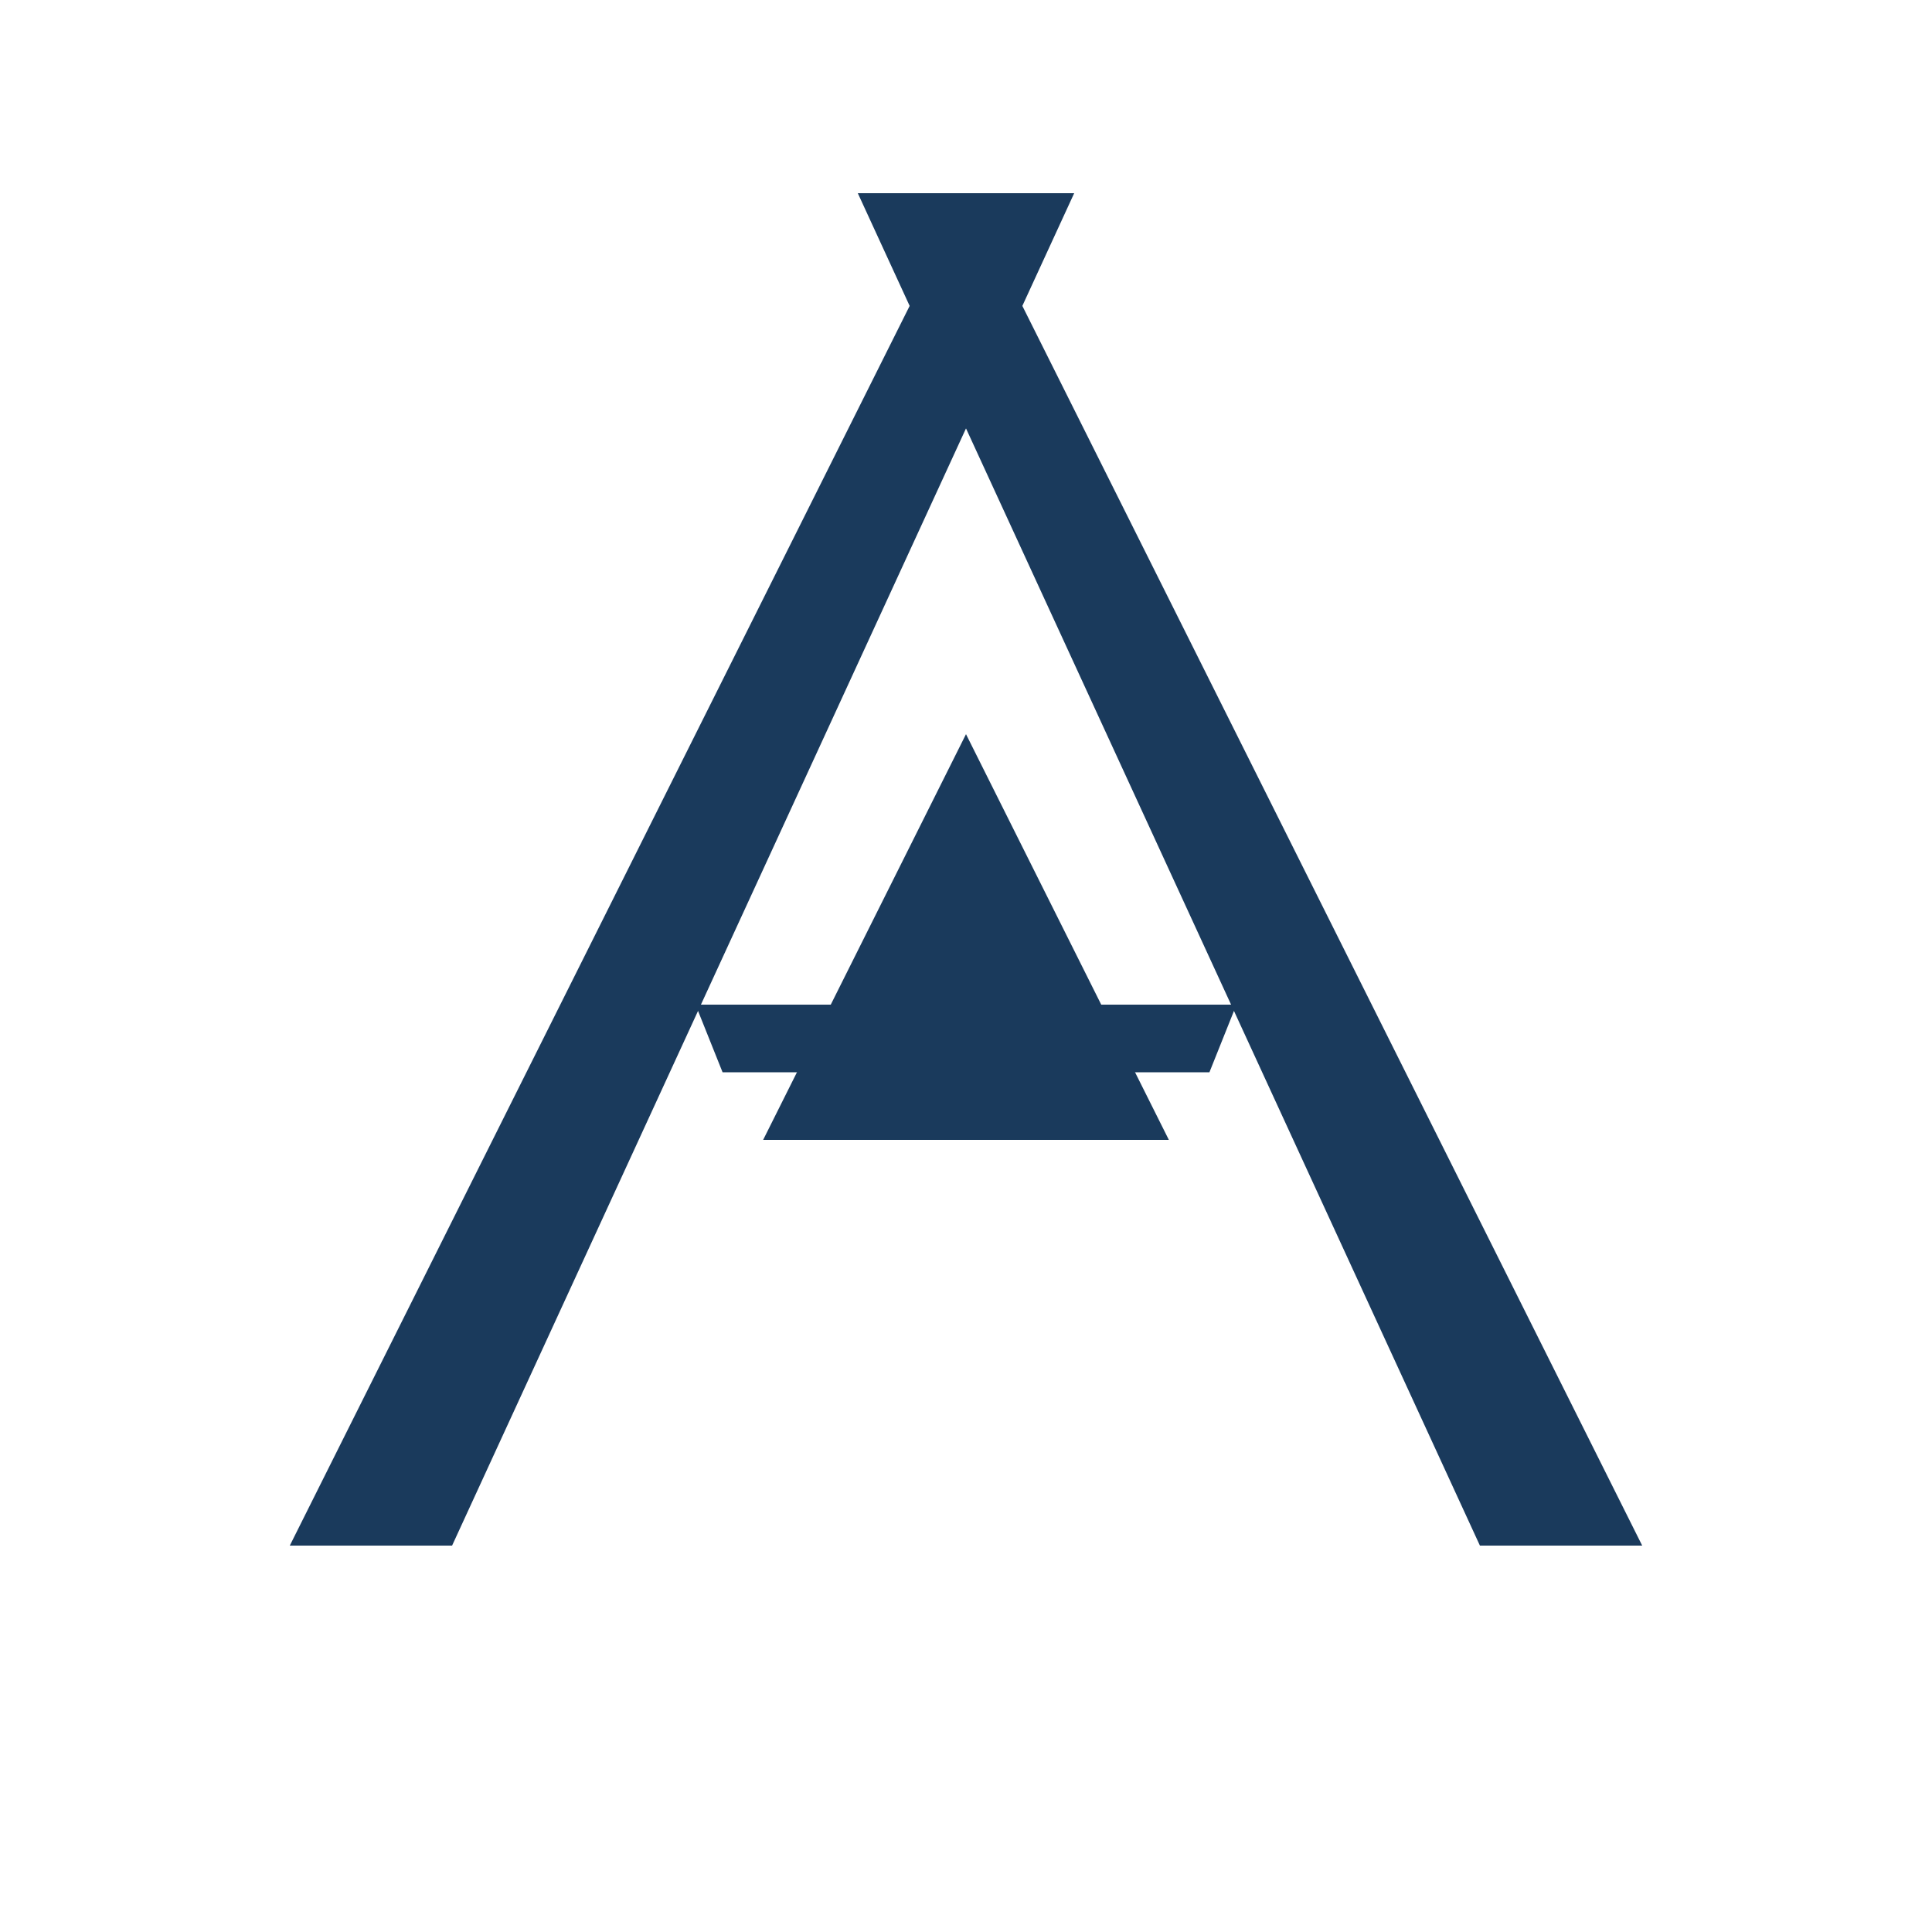
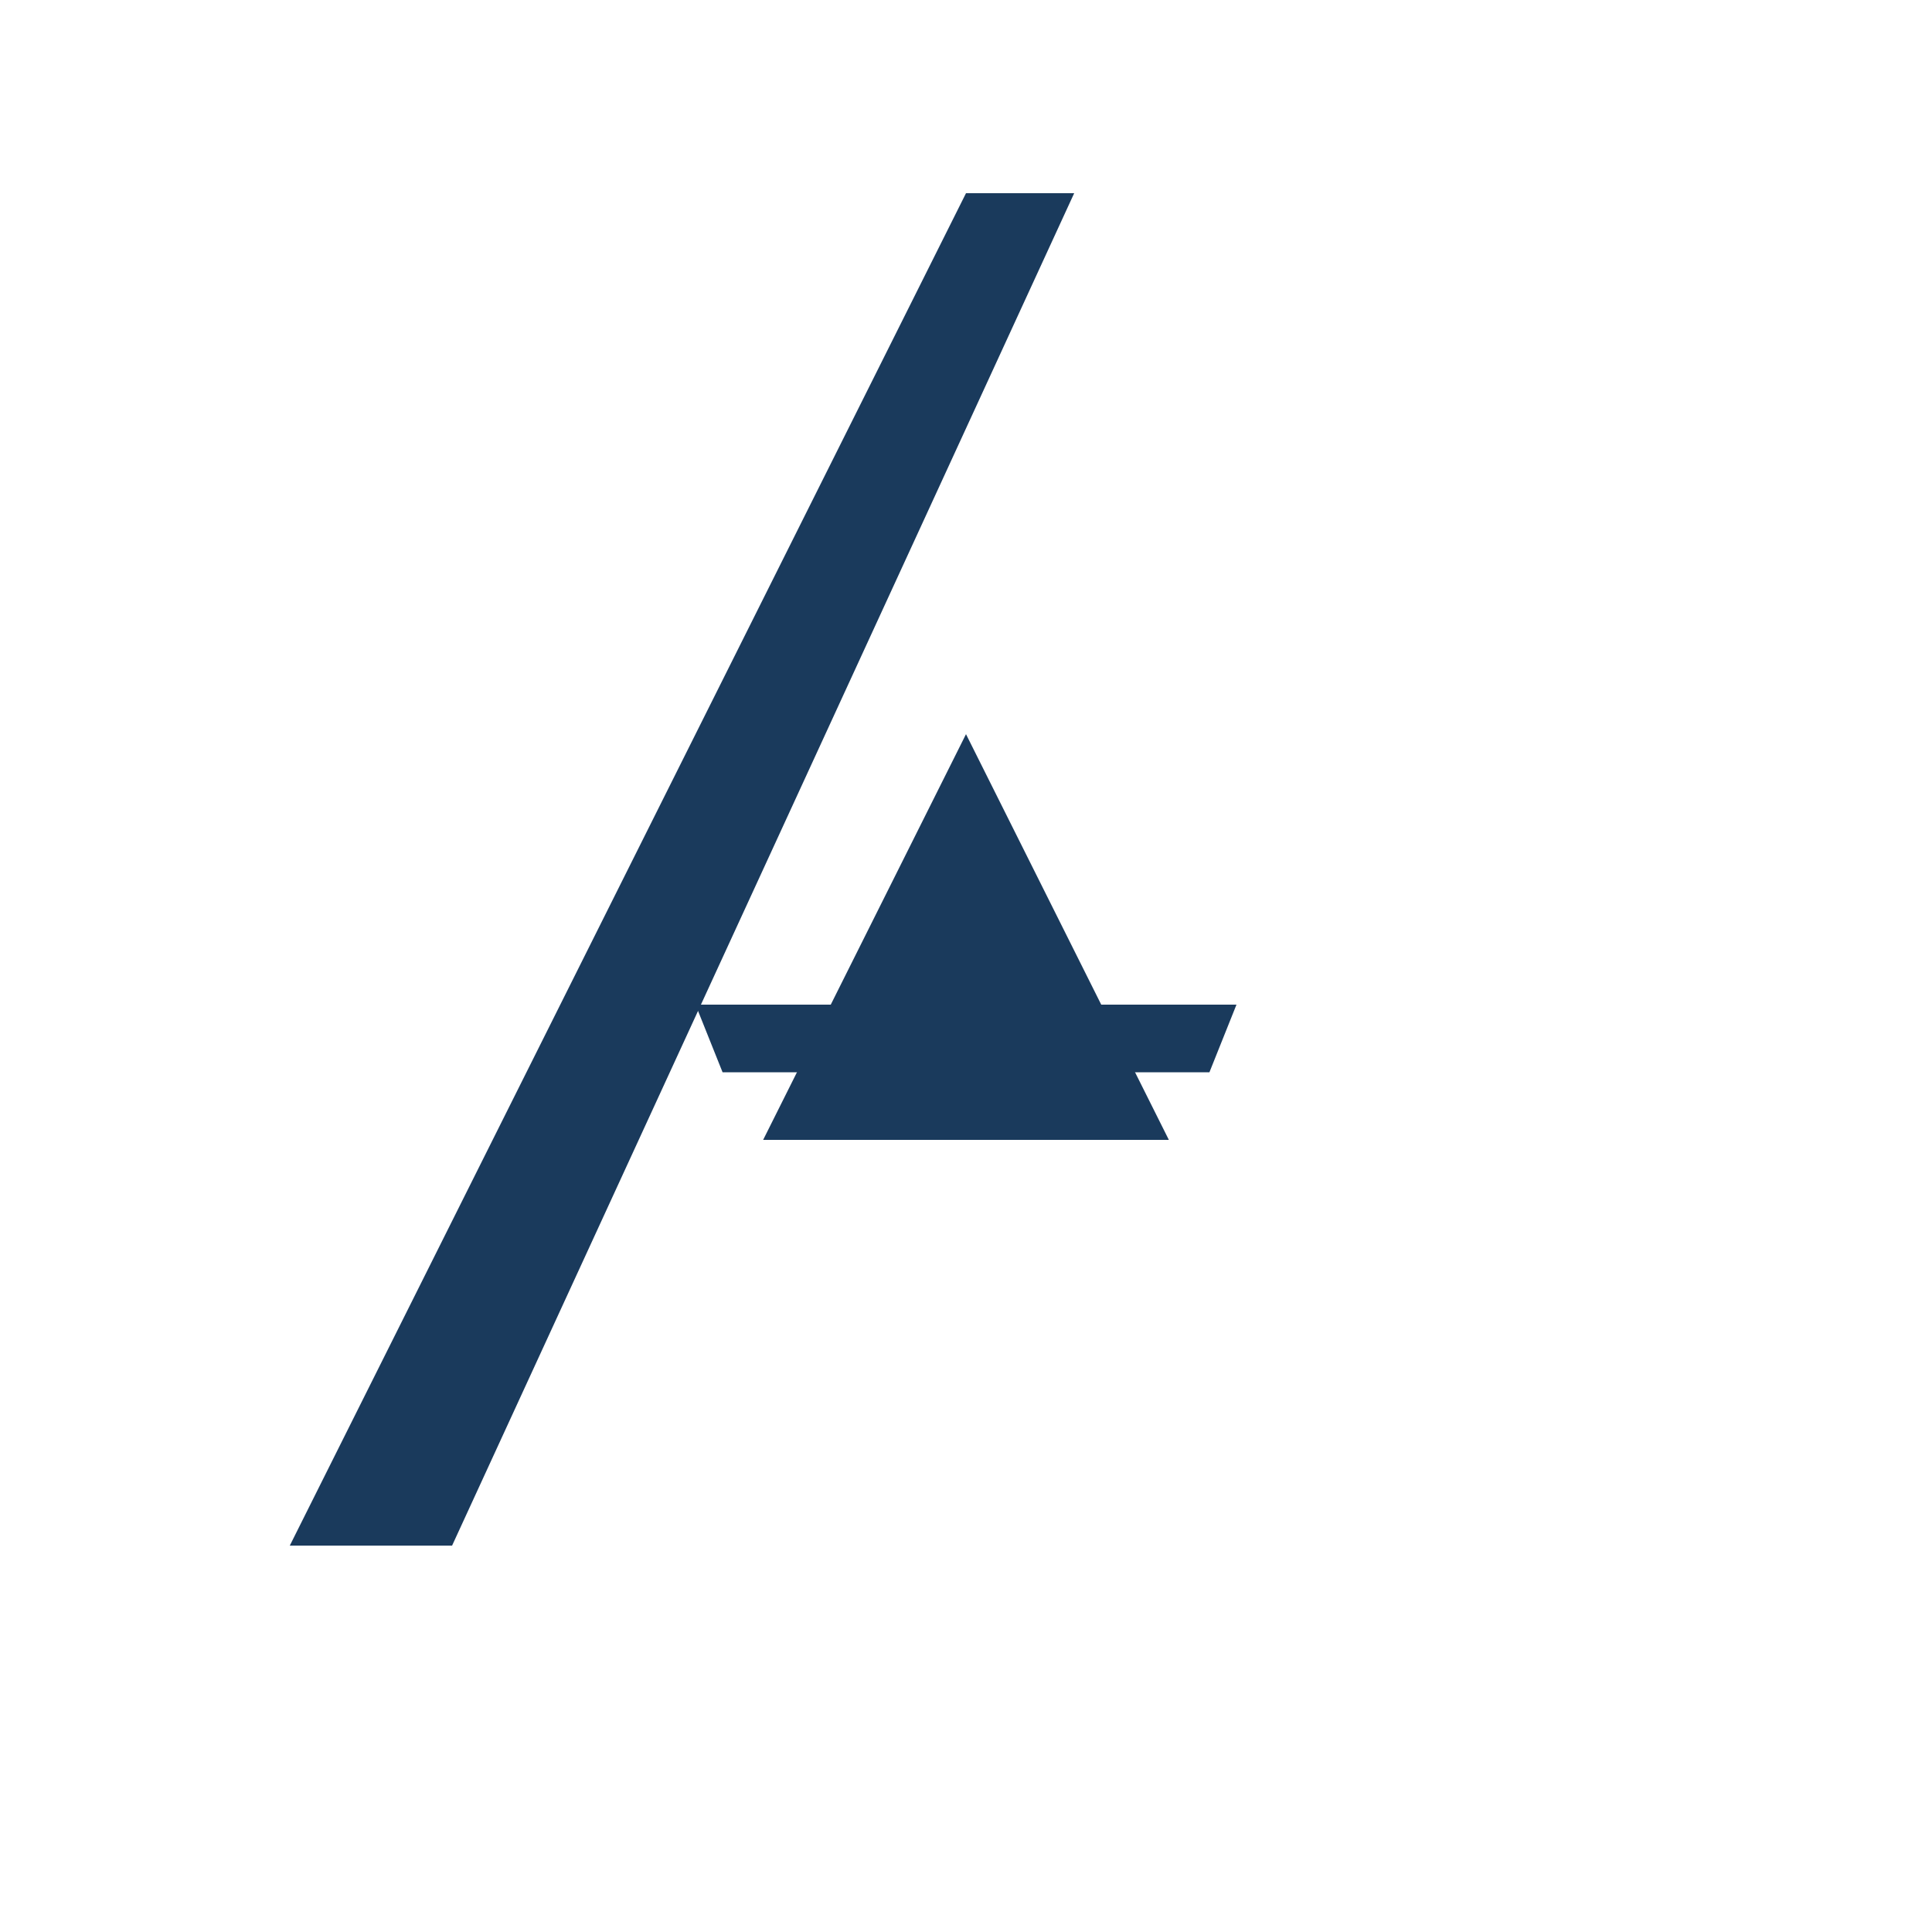
<svg xmlns="http://www.w3.org/2000/svg" viewBox="0 0 100 100">
  <defs>
    <style>
      .logo-mark { fill: #1a3a5c; }
    </style>
  </defs>
  <g transform="translate(15, 10) scale(0.7)">
-     <path class="logo-mark" d="M 0 100 L 50 0 L 58 0 L 12 100 Z" />
-     <path class="logo-mark" d="M 50 0 L 100 100 L 88 100 L 42 0 Z" />
+     <path class="logo-mark" d="M 0 100 L 50 0 L 58 0 L 12 100 " />
    <path class="logo-mark" d="M 30 60 L 70 60 L 68 65 L 32 65 Z" />
    <path class="logo-mark" d="M 35 70 L 50 40 L 65 70 Z" />
  </g>
</svg>